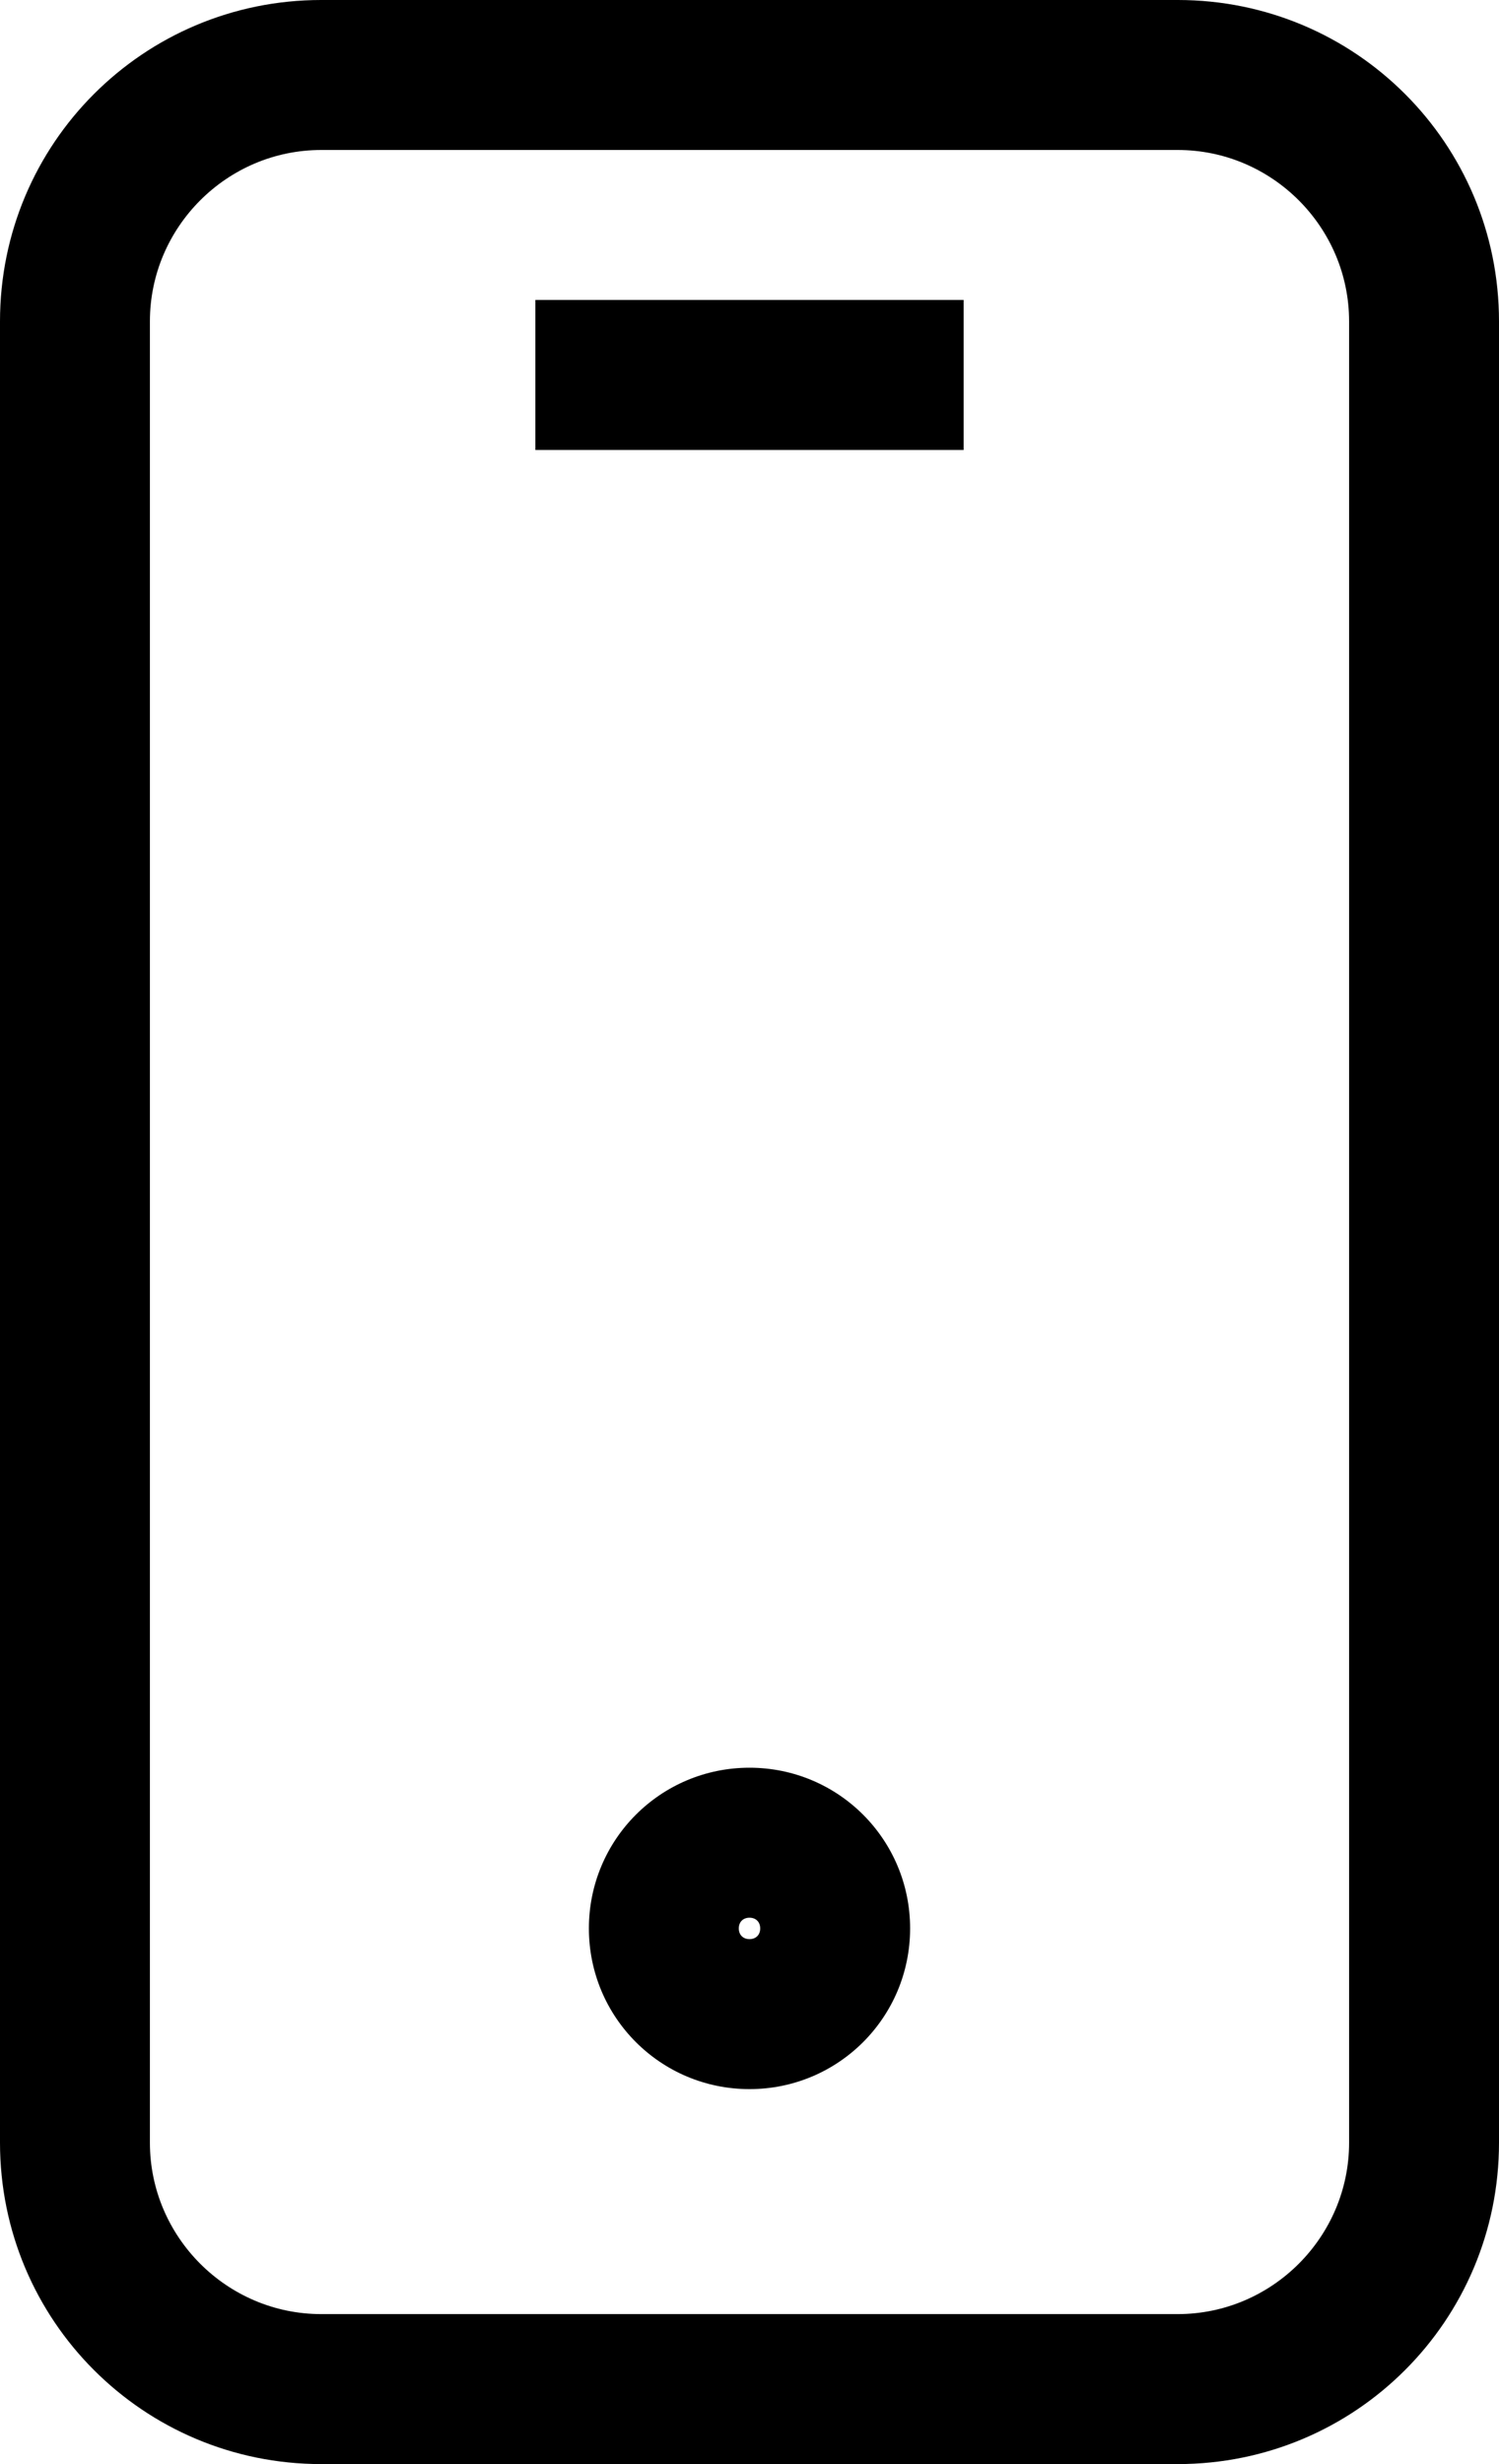
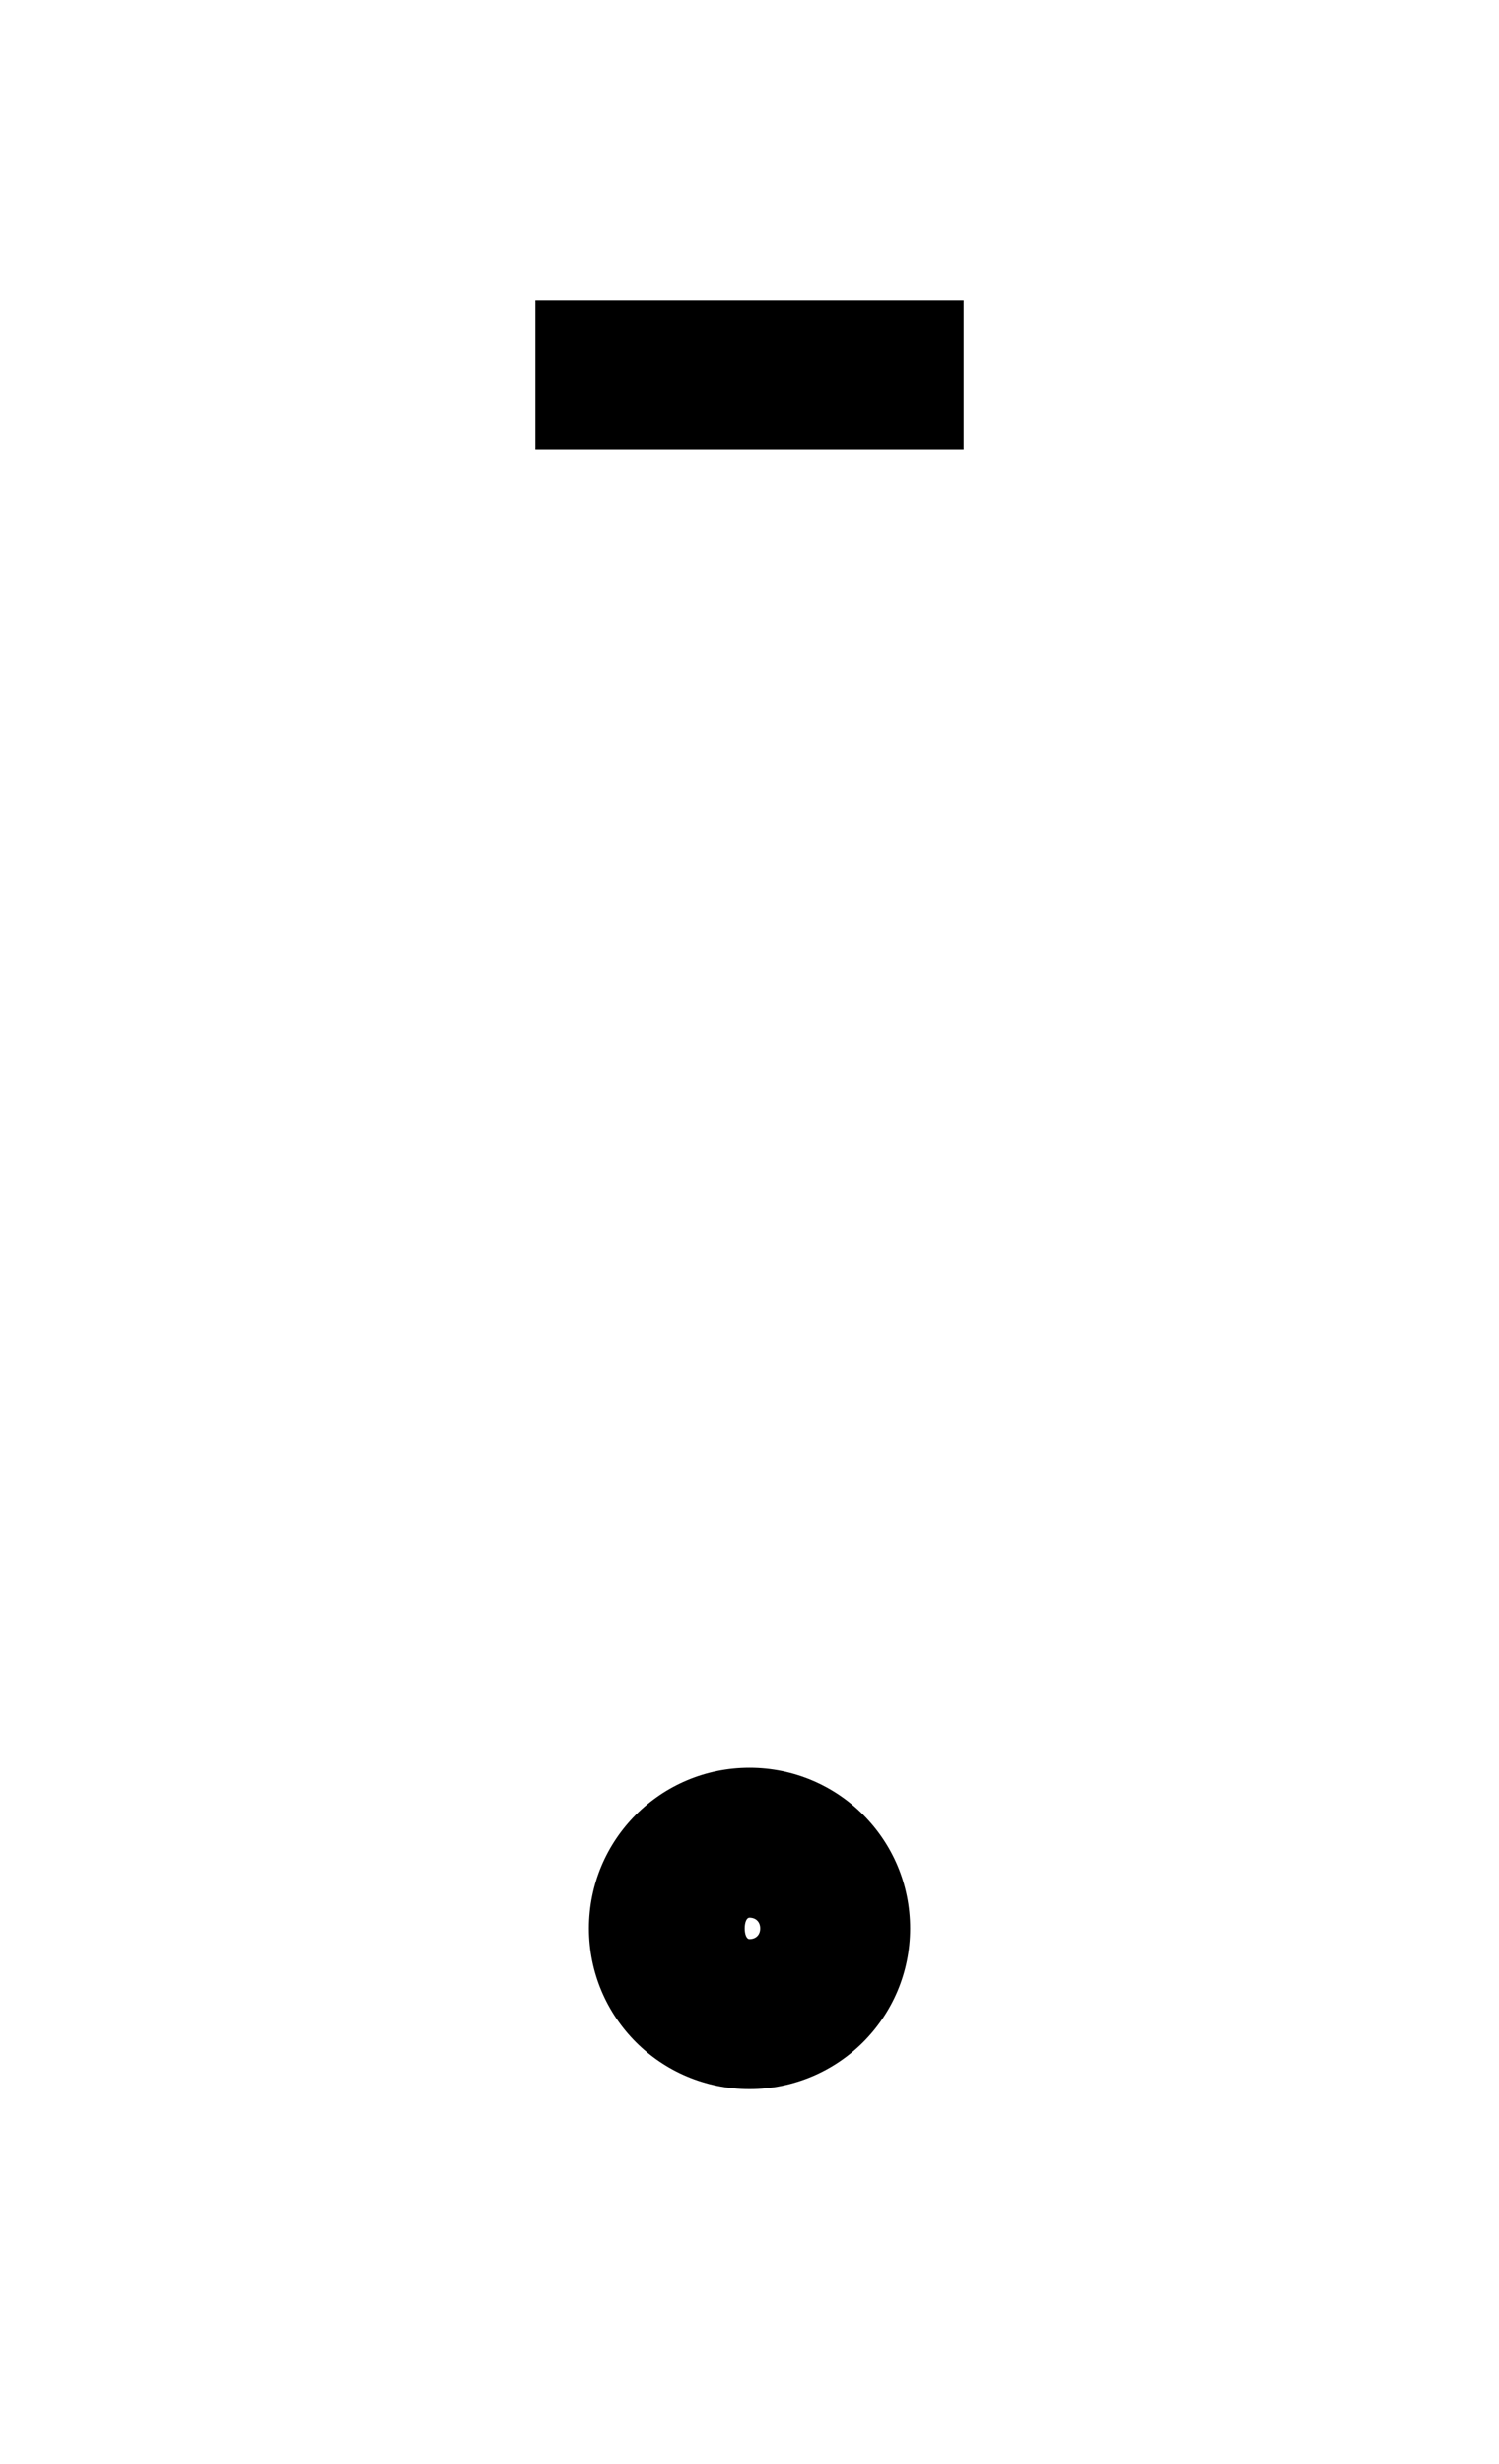
<svg xmlns="http://www.w3.org/2000/svg" x="0px" y="0px" viewBox="0 0 14 23" style="enable-background:new 0 0 14 23; stroke: transparent;" xml:space="preserve">
-   <path d="M11,1.4c0.88,0,1.6,0.72,1.6,1.6v17c0,0.88-0.72,1.6-1.6,1.6H3c-0.88,0-1.6-0.72-1.6-1.6V3c0-0.88,0.72-1.6,1.6-1.6H11   M11,0H3C1.34,0,0,1.34,0,3v17c0,1.66,1.34,3,3,3h8c1.66,0,3-1.34,3-3V3C14,1.34,12.66,0,11,0L11,0z" />
  <g>
    <rect x="5" y="2.8" width="4" height="1.4" />
  </g>
-   <path d="M7,17.9c0.06,0,0.1,0.04,0.1,0.1S7.06,18.1,7,18.1S6.9,18.06,6.9,18S6.94,17.9,7,17.9 M7,16.5c-0.83,0-1.5,0.67-1.5,1.5  s0.67,1.5,1.5,1.5s1.5-0.67,1.5-1.5S7.83,16.5,7,16.5L7,16.5z" />
+   <path d="M7,17.9c0.06,0,0.1,0.04,0.1,0.1S7.06,18.1,7,18.1S6.94,17.9,7,17.9 M7,16.5c-0.83,0-1.5,0.67-1.5,1.5  s0.67,1.5,1.5,1.5s1.5-0.67,1.5-1.5S7.83,16.5,7,16.5L7,16.5z" />
</svg>